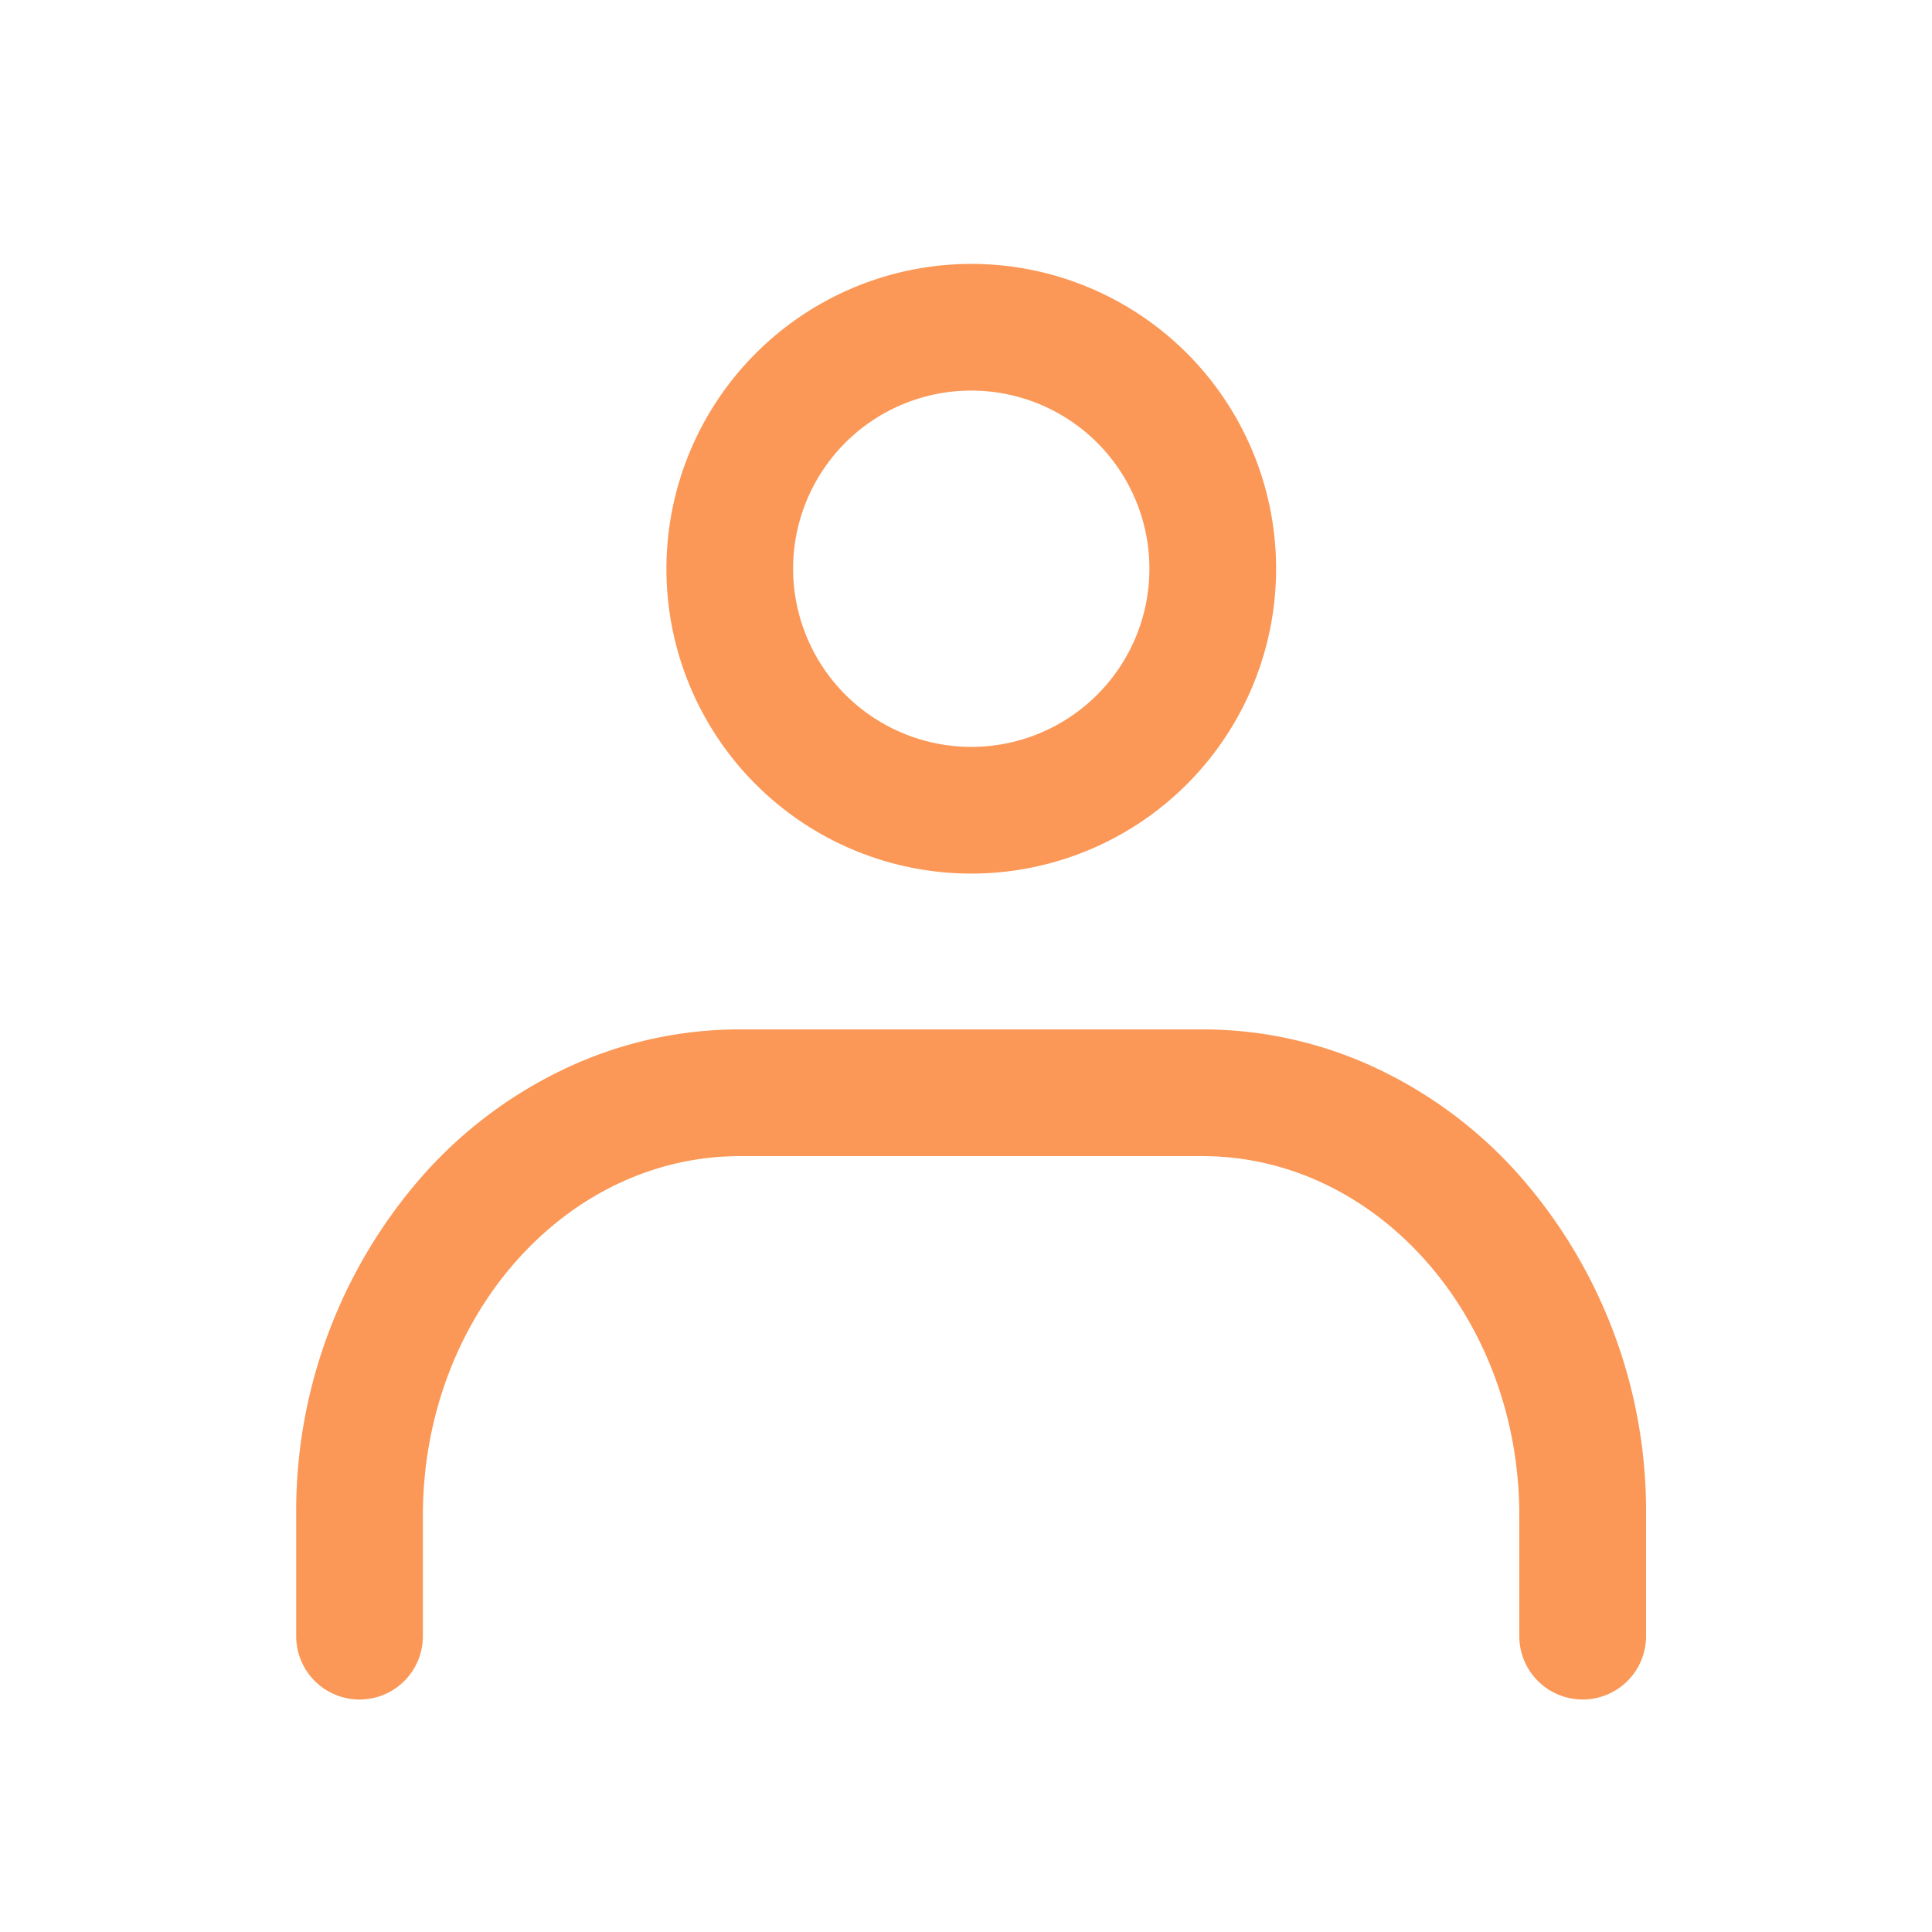
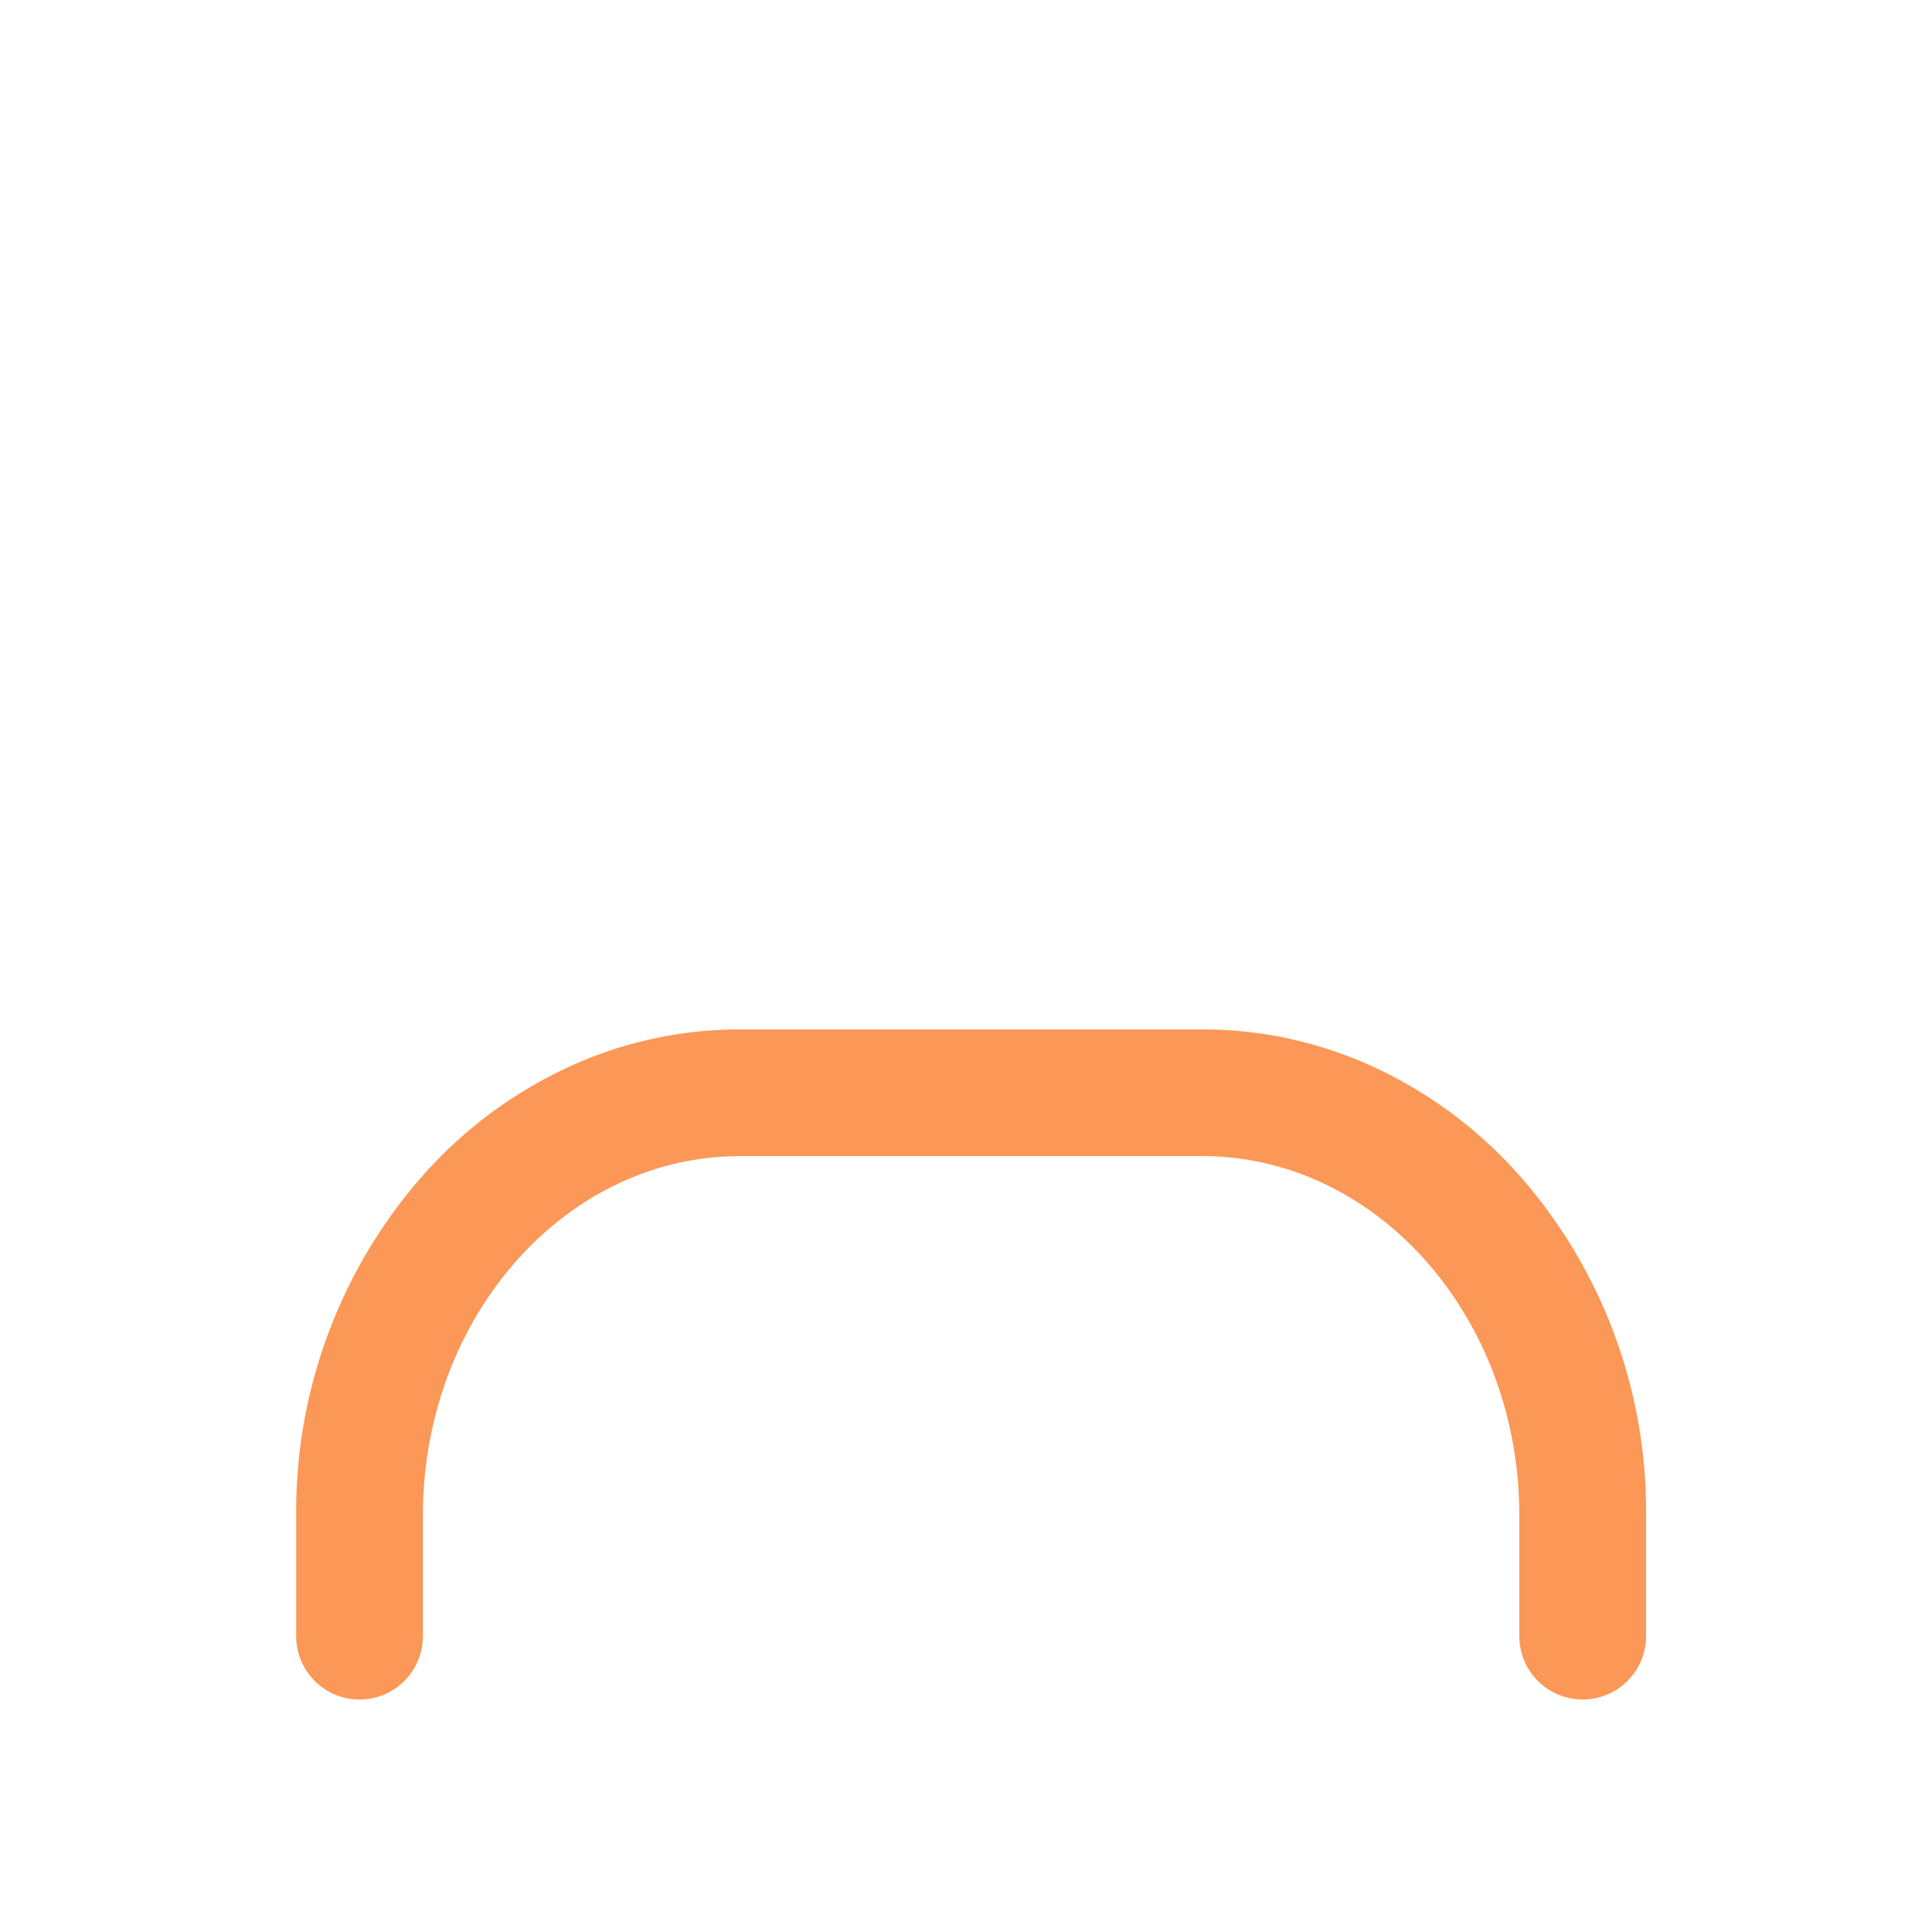
<svg xmlns="http://www.w3.org/2000/svg" width="61" height="61" viewBox="0 0 61 61">
  <rect width="61" height="61" fill="none" />
  <g transform="translate(11.349 10.332)">
-     <path d="M7.625-2A9.625,9.625,0,1,1-2,7.625,9.636,9.636,0,0,1,7.625-2Zm0,15.25A5.625,5.625,0,1,0,2,7.625,5.631,5.631,0,0,0,7.625,13.25Z" transform="translate(11.692)" fill="#fb9857" />
    <path d="M47.551,46.306a2,2,0,0,1-2-2V40.494c0-6.255-4.49-11.344-10.009-11.344h-14.6c-5.519,0-10.009,5.089-10.009,11.344v3.813a2,2,0,1,1-4,0V40.494a16.035,16.035,0,0,1,4.03-10.769,13.983,13.983,0,0,1,4.453-3.335,12.887,12.887,0,0,1,5.527-1.241h14.6a12.887,12.887,0,0,1,5.527,1.241,13.983,13.983,0,0,1,4.453,3.335,16.035,16.035,0,0,1,4.03,10.769v3.813A2,2,0,0,1,47.551,46.306Z" transform="translate(-8.93 -2.979)" fill="#fb9857" />
  </g>
</svg>